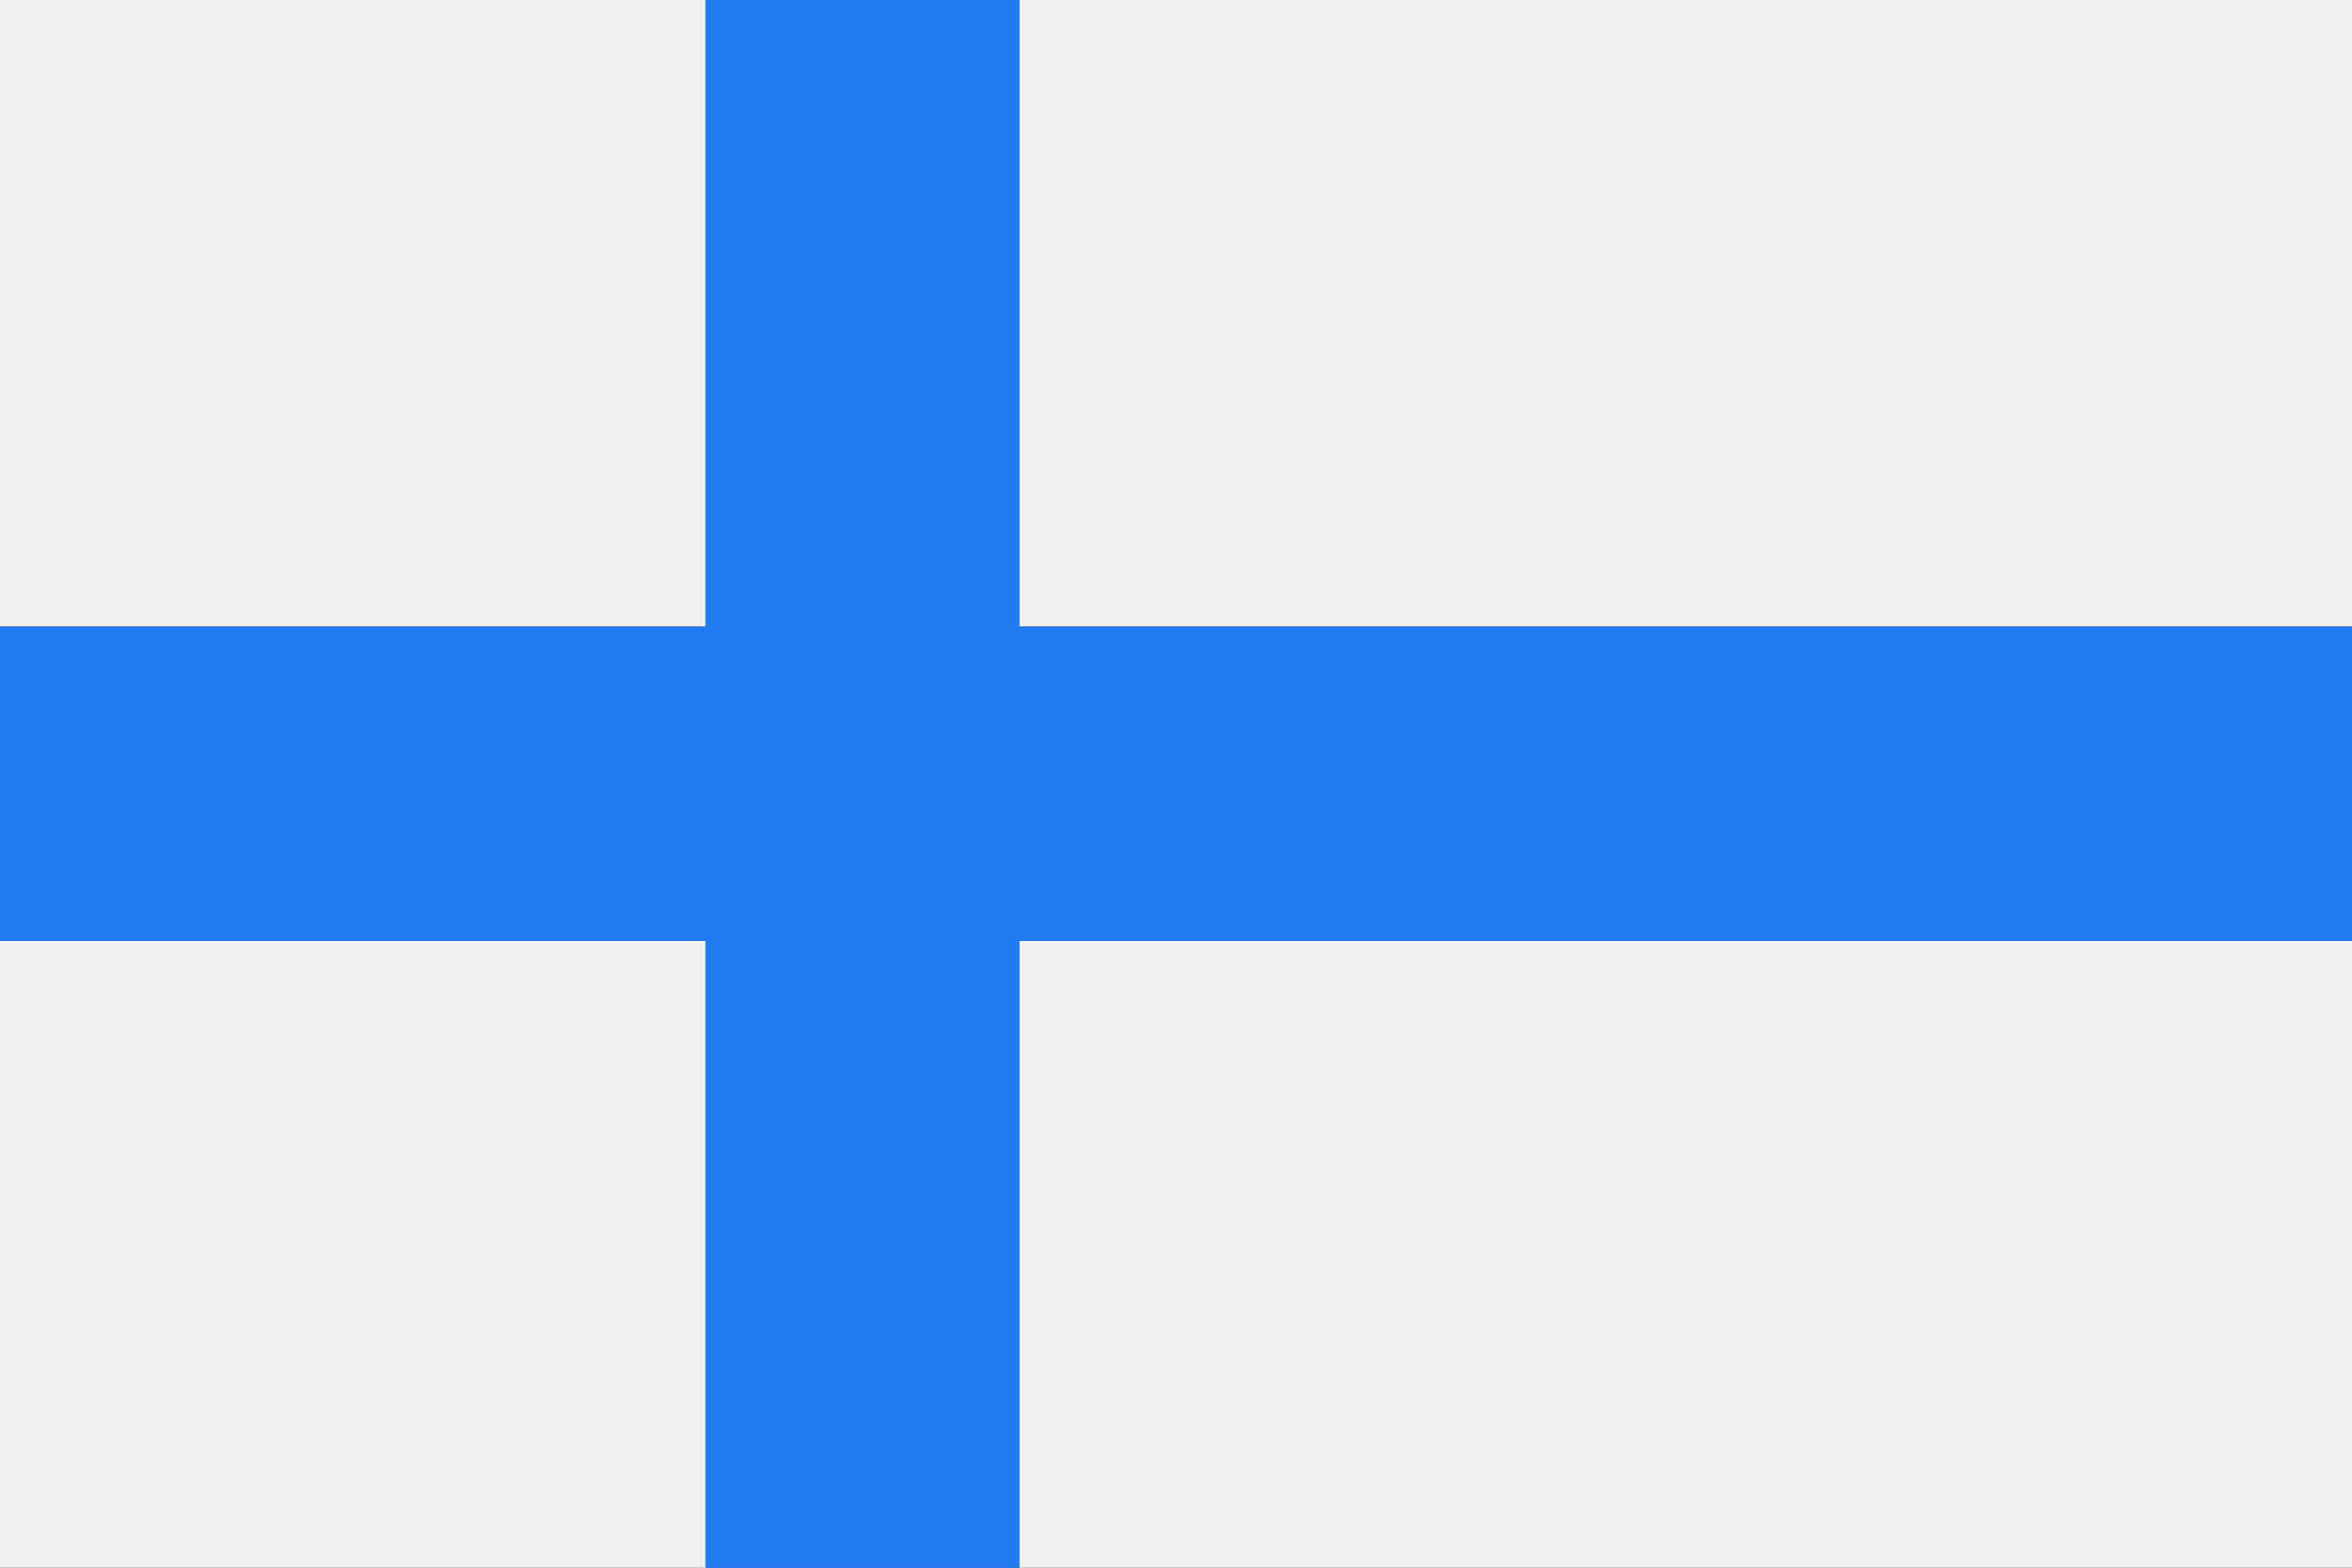
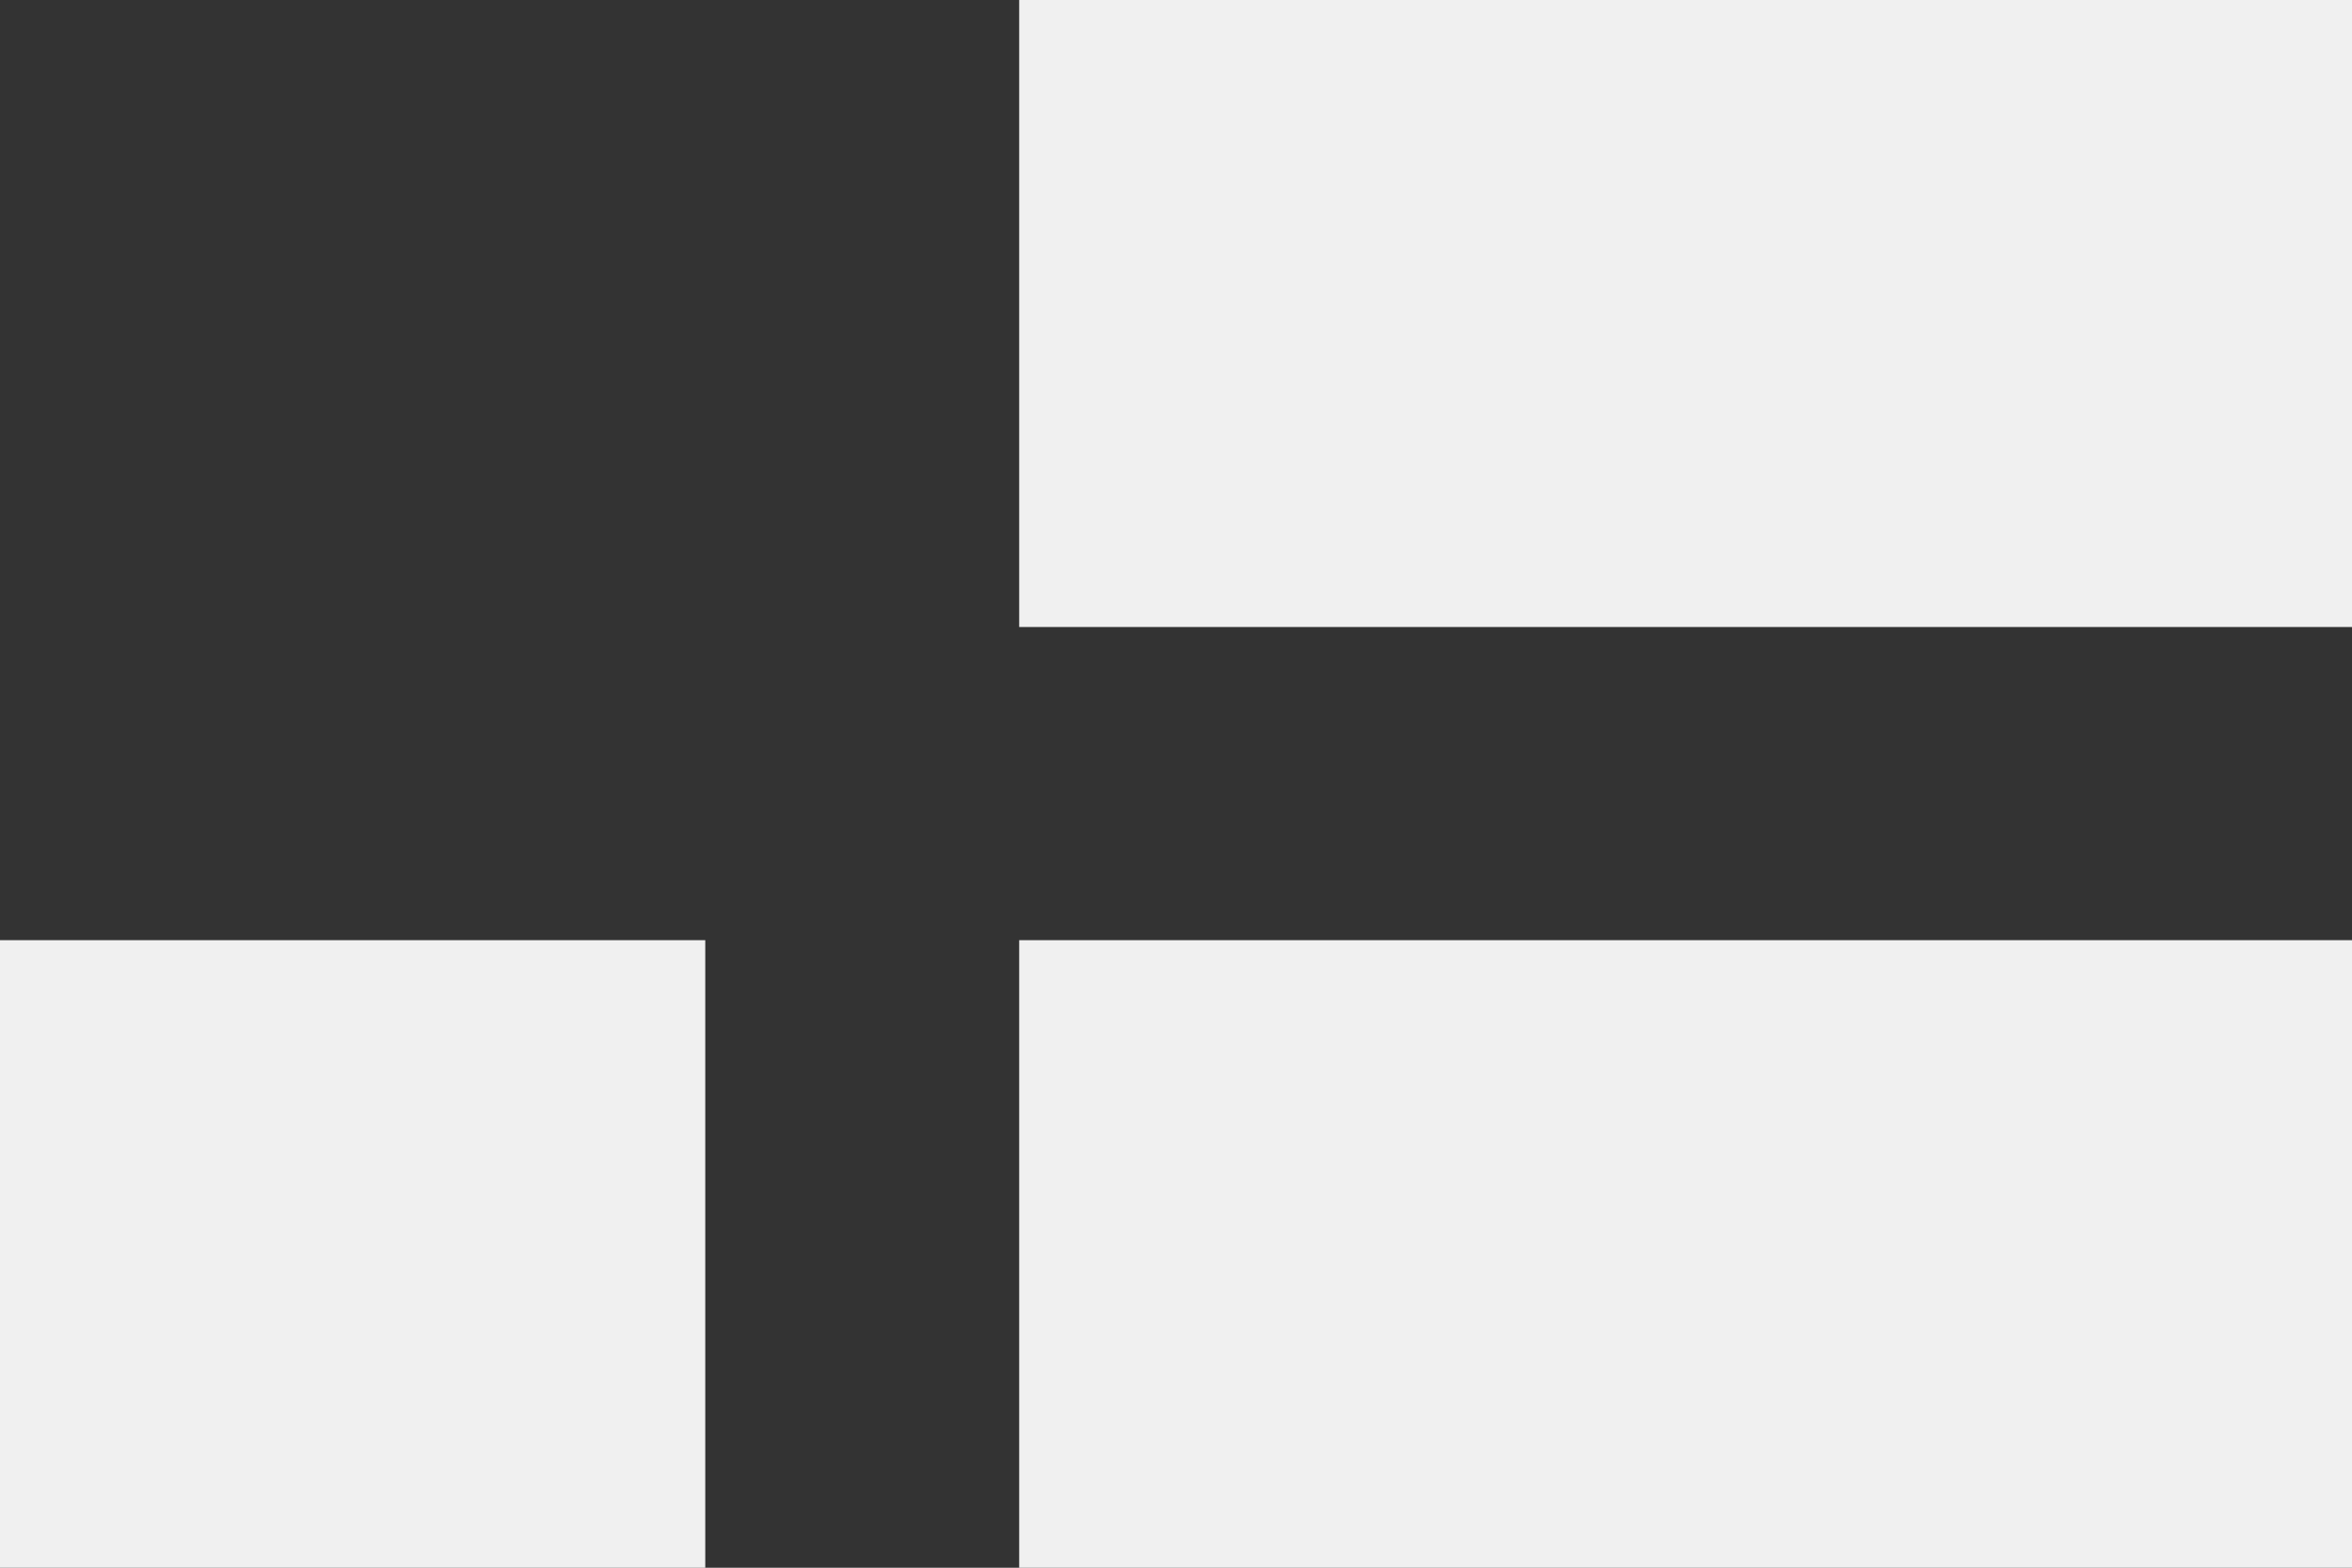
<svg xmlns="http://www.w3.org/2000/svg" viewBox="0 0 170.08 113.39">
  <rect x="0" y="0" width="170.08" height="113.39" fill="#333333" stroke="none" />
  <title>Asset 3</title>
  <g id="Layer_2" data-name="Layer 2">
    <g id="Page_1" data-name="Page 1">
      <g id="Layer_1-2" data-name="Layer 1">
-         <path d="M0,0H51V45.35H0V0ZM73.7,0h96.38V113.39H73.7V68h96.38V45.35H73.7V0ZM51,113.39H0V68H51v45.36Z" style="fill:#f0f0f0" />
-         <polygon points="51.02 0 73.7 0 73.7 45.35 170.08 45.35 170.08 68.03 73.7 68.03 73.7 113.39 51.02 113.39 51.02 68.03 0 68.03 0 45.35 51.02 45.35 51.02 0 51.02 0" style="fill:#207bf2" />
+         <path d="M0,0H51V45.35V0ZM73.7,0h96.38V113.39H73.7V68h96.38V45.35H73.7V0ZM51,113.39H0V68H51v45.36Z" style="fill:#f0f0f0" />
      </g>
    </g>
  </g>
</svg>